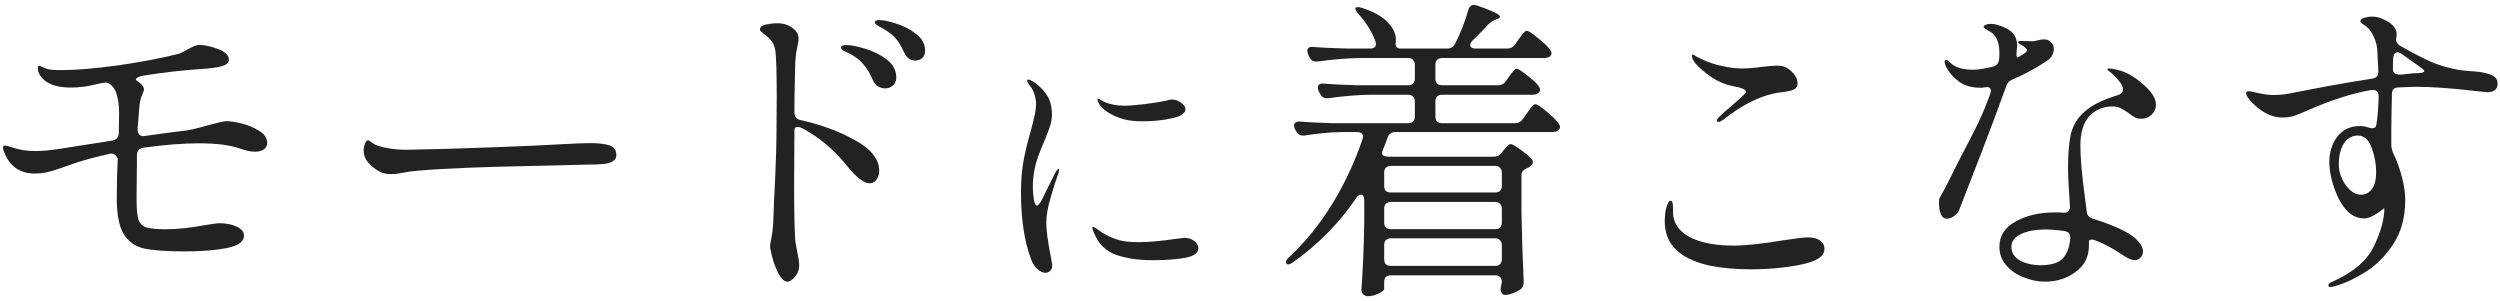
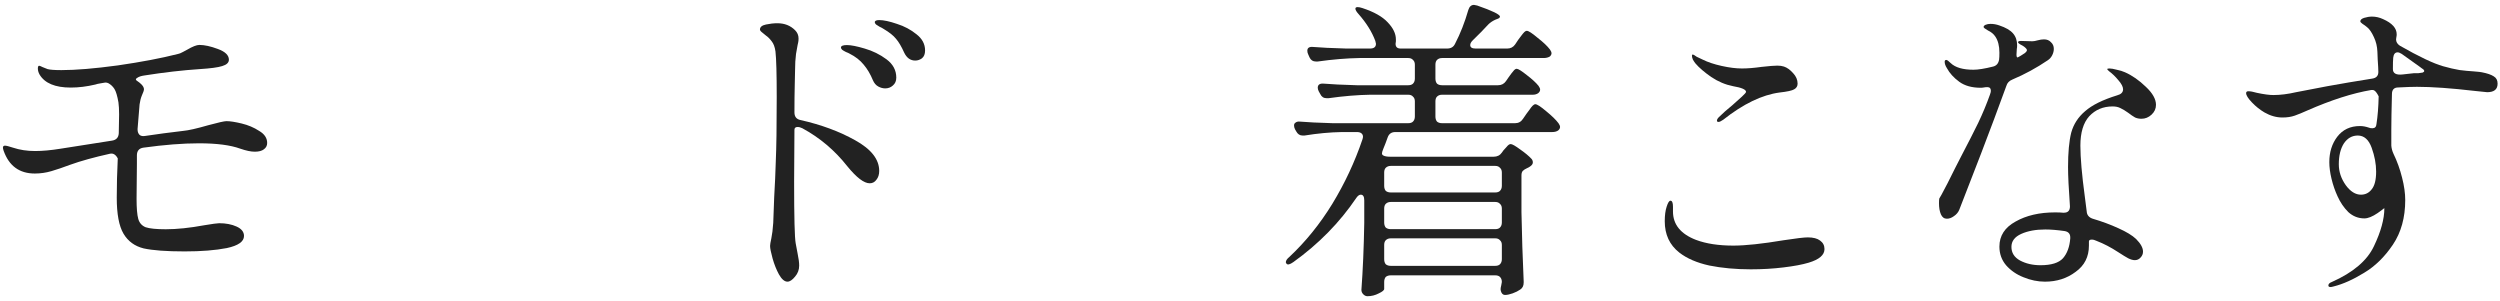
<svg xmlns="http://www.w3.org/2000/svg" width="424" height="51" viewBox="0 0 424 51" fill="none">
-   <path d="M420.91 12.257C421.84 12.435 422.519 12.668 422.948 12.954C423.378 13.204 423.592 13.616 423.592 14.188C423.592 15.153 423.002 15.636 421.822 15.636C421.786 15.636 421.089 15.565 419.73 15.422C415.724 14.957 412.452 14.724 409.912 14.724C409.161 14.724 408.106 14.76 406.747 14.832C406.032 14.832 405.674 15.207 405.674 15.958C405.603 18.605 405.567 20.59 405.567 21.913V24.702C405.603 25.167 405.728 25.632 405.943 26.097C406.55 27.349 407.033 28.69 407.391 30.121C407.749 31.515 407.927 32.785 407.927 33.93C407.927 36.898 407.23 39.419 405.835 41.494C404.44 43.568 402.813 45.16 400.953 46.268C399.094 47.413 397.377 48.182 395.803 48.575C395.553 48.647 395.374 48.682 395.267 48.682C395.017 48.682 394.891 48.593 394.891 48.414C394.891 48.164 395.088 47.967 395.481 47.824C399.094 46.215 401.472 44.194 402.616 41.762C403.797 39.294 404.387 37.148 404.387 35.324C404.387 35.289 404.279 35.36 404.065 35.539C403.886 35.682 403.618 35.879 403.26 36.129C402.366 36.737 401.615 37.041 401.007 37.041C399.97 37.041 399.058 36.683 398.271 35.968C397.52 35.217 396.912 34.323 396.447 33.286C396.018 32.356 395.678 31.372 395.428 30.335C395.177 29.298 395.052 28.35 395.052 27.492C395.052 25.811 395.499 24.381 396.393 23.2C397.323 21.984 398.611 21.376 400.256 21.376C400.721 21.376 401.222 21.466 401.758 21.645C401.901 21.716 402.098 21.752 402.348 21.752C402.777 21.752 403.01 21.519 403.046 21.055C403.26 19.695 403.385 18.122 403.421 16.334C403.421 15.94 403.314 15.654 403.099 15.475C402.885 15.296 402.581 15.225 402.187 15.261C399.004 15.797 395.374 16.959 391.297 18.748C390.51 19.105 389.813 19.391 389.205 19.606C388.597 19.821 387.899 19.928 387.113 19.928C386.076 19.928 385.056 19.642 384.055 19.07C383.268 18.605 382.553 18.032 381.909 17.353C381.265 16.673 380.943 16.155 380.943 15.797C380.943 15.583 381.069 15.475 381.319 15.475C381.677 15.475 382.159 15.565 382.767 15.743C383.948 15.994 384.877 16.119 385.557 16.119C386.737 16.119 388.025 15.958 389.419 15.636C390.635 15.386 392.406 15.046 394.73 14.617C397.091 14.188 399.63 13.759 402.348 13.329C403.028 13.222 403.367 12.847 403.367 12.203C403.367 11.809 403.332 11.112 403.26 10.111L403.207 8.769C403.171 7.875 402.974 7.053 402.616 6.302C402.259 5.515 401.883 4.961 401.49 4.639C401.24 4.424 400.971 4.227 400.685 4.049C400.435 3.87 400.31 3.727 400.31 3.619C400.31 3.369 400.524 3.172 400.953 3.029C401.418 2.886 401.865 2.815 402.295 2.815C402.938 2.815 403.564 2.958 404.172 3.244C405.71 3.923 406.479 4.782 406.479 5.819C406.479 5.998 406.461 6.159 406.425 6.302L406.372 6.677C406.372 7.106 406.586 7.464 407.015 7.75C410.27 9.61 412.72 10.772 414.365 11.237C415.366 11.523 416.296 11.738 417.155 11.881C418.013 11.988 418.764 12.06 419.408 12.096C420.302 12.167 420.802 12.221 420.91 12.257ZM409.376 12.417C409.555 12.417 409.805 12.417 410.127 12.417C410.485 12.382 410.735 12.346 410.878 12.31C411.057 12.239 411.146 12.149 411.146 12.042C411.146 11.899 411.021 11.756 410.771 11.613C410.556 11.47 410.413 11.362 410.341 11.291L407.337 9.145C407.051 8.966 406.819 8.877 406.64 8.877C406.211 8.877 405.96 9.181 405.889 9.789C405.853 10.146 405.835 10.79 405.835 11.72C405.835 12.435 406.372 12.739 407.445 12.632L409.376 12.417ZM400.417 33.018C401.168 33.018 401.776 32.714 402.241 32.106C402.742 31.498 402.992 30.496 402.992 29.101C402.992 27.814 402.742 26.473 402.241 25.078C401.74 23.683 400.953 22.986 399.88 22.986C398.915 22.986 398.128 23.433 397.52 24.327C396.948 25.221 396.662 26.401 396.662 27.868C396.662 29.119 397.055 30.299 397.842 31.408C398.629 32.481 399.487 33.018 400.417 33.018Z" fill="#222222" />
+   <path d="M420.91 12.257C421.84 12.435 422.519 12.668 422.948 12.954C423.378 13.204 423.592 13.616 423.592 14.188C423.592 15.153 423.002 15.636 421.822 15.636C421.786 15.636 421.089 15.565 419.73 15.422C415.724 14.957 412.452 14.724 409.912 14.724C409.161 14.724 408.106 14.76 406.747 14.832C406.032 14.832 405.674 15.207 405.674 15.958C405.603 18.605 405.567 20.59 405.567 21.913V24.702C405.603 25.167 405.728 25.632 405.943 26.097C406.55 27.349 407.033 28.69 407.391 30.121C407.749 31.515 407.927 32.785 407.927 33.93C407.927 36.898 407.23 39.419 405.835 41.494C404.44 43.568 402.813 45.16 400.953 46.268C399.094 47.413 397.377 48.182 395.803 48.575C395.553 48.647 395.374 48.682 395.267 48.682C395.017 48.682 394.891 48.593 394.891 48.414C394.891 48.164 395.088 47.967 395.481 47.824C399.094 46.215 401.472 44.194 402.616 41.762C403.797 39.294 404.387 37.148 404.387 35.324C404.387 35.289 404.279 35.36 404.065 35.539C403.886 35.682 403.618 35.879 403.26 36.129C402.366 36.737 401.615 37.041 401.007 37.041C399.97 37.041 399.058 36.683 398.271 35.968C397.52 35.217 396.912 34.323 396.447 33.286C396.018 32.356 395.678 31.372 395.428 30.335C395.177 29.298 395.052 28.35 395.052 27.492C395.052 25.811 395.499 24.381 396.393 23.2C397.323 21.984 398.611 21.376 400.256 21.376C400.721 21.376 401.222 21.466 401.758 21.645C401.901 21.716 402.098 21.752 402.348 21.752C402.777 21.752 403.01 21.519 403.046 21.055C403.26 19.695 403.385 18.122 403.421 16.334C402.885 15.296 402.581 15.225 402.187 15.261C399.004 15.797 395.374 16.959 391.297 18.748C390.51 19.105 389.813 19.391 389.205 19.606C388.597 19.821 387.899 19.928 387.113 19.928C386.076 19.928 385.056 19.642 384.055 19.07C383.268 18.605 382.553 18.032 381.909 17.353C381.265 16.673 380.943 16.155 380.943 15.797C380.943 15.583 381.069 15.475 381.319 15.475C381.677 15.475 382.159 15.565 382.767 15.743C383.948 15.994 384.877 16.119 385.557 16.119C386.737 16.119 388.025 15.958 389.419 15.636C390.635 15.386 392.406 15.046 394.73 14.617C397.091 14.188 399.63 13.759 402.348 13.329C403.028 13.222 403.367 12.847 403.367 12.203C403.367 11.809 403.332 11.112 403.26 10.111L403.207 8.769C403.171 7.875 402.974 7.053 402.616 6.302C402.259 5.515 401.883 4.961 401.49 4.639C401.24 4.424 400.971 4.227 400.685 4.049C400.435 3.87 400.31 3.727 400.31 3.619C400.31 3.369 400.524 3.172 400.953 3.029C401.418 2.886 401.865 2.815 402.295 2.815C402.938 2.815 403.564 2.958 404.172 3.244C405.71 3.923 406.479 4.782 406.479 5.819C406.479 5.998 406.461 6.159 406.425 6.302L406.372 6.677C406.372 7.106 406.586 7.464 407.015 7.75C410.27 9.61 412.72 10.772 414.365 11.237C415.366 11.523 416.296 11.738 417.155 11.881C418.013 11.988 418.764 12.06 419.408 12.096C420.302 12.167 420.802 12.221 420.91 12.257ZM409.376 12.417C409.555 12.417 409.805 12.417 410.127 12.417C410.485 12.382 410.735 12.346 410.878 12.31C411.057 12.239 411.146 12.149 411.146 12.042C411.146 11.899 411.021 11.756 410.771 11.613C410.556 11.47 410.413 11.362 410.341 11.291L407.337 9.145C407.051 8.966 406.819 8.877 406.64 8.877C406.211 8.877 405.96 9.181 405.889 9.789C405.853 10.146 405.835 10.79 405.835 11.72C405.835 12.435 406.372 12.739 407.445 12.632L409.376 12.417ZM400.417 33.018C401.168 33.018 401.776 32.714 402.241 32.106C402.742 31.498 402.992 30.496 402.992 29.101C402.992 27.814 402.742 26.473 402.241 25.078C401.74 23.683 400.953 22.986 399.88 22.986C398.915 22.986 398.128 23.433 397.52 24.327C396.948 25.221 396.662 26.401 396.662 27.868C396.662 29.119 397.055 30.299 397.842 31.408C398.629 32.481 399.487 33.018 400.417 33.018Z" fill="#222222" />
  <path d="M347.307 10.218C345.412 11.505 343.409 12.596 341.299 13.49C340.762 13.705 340.423 14.062 340.28 14.563C338.956 18.211 337.526 22.038 335.988 26.044C334.45 30.013 333.216 33.196 332.286 35.593C332.108 36.022 331.804 36.379 331.374 36.666C330.981 36.952 330.588 37.095 330.194 37.095C329.729 37.095 329.389 36.844 329.175 36.344C328.96 35.843 328.853 35.217 328.853 34.466C328.853 34.073 328.871 33.804 328.907 33.661C328.978 33.518 329.103 33.304 329.282 33.018C329.676 32.302 330.015 31.659 330.301 31.086C330.766 30.156 331.196 29.298 331.589 28.511C331.982 27.724 332.34 27.027 332.662 26.419C333.806 24.238 334.754 22.378 335.505 20.84C336.256 19.266 336.918 17.675 337.49 16.065C337.597 15.779 337.651 15.565 337.651 15.422C337.651 14.992 337.454 14.778 337.061 14.778C336.846 14.778 336.65 14.796 336.471 14.832C336.292 14.867 336.113 14.885 335.934 14.885C334.432 14.885 333.216 14.545 332.286 13.866C331.357 13.186 330.659 12.417 330.194 11.559C329.944 11.166 329.819 10.808 329.819 10.486C329.819 10.271 329.908 10.164 330.087 10.164C330.23 10.164 330.48 10.343 330.838 10.701C331.625 11.452 332.912 11.827 334.7 11.827C335.487 11.827 336.596 11.649 338.027 11.291C338.599 11.148 338.939 10.754 339.046 10.111C339.082 9.86 339.099 9.467 339.099 8.93C339.099 7.786 338.867 6.874 338.402 6.194C338.116 5.765 337.705 5.426 337.168 5.175C336.667 4.889 336.417 4.692 336.417 4.585C336.417 4.442 336.524 4.317 336.739 4.21C336.989 4.102 337.275 4.049 337.597 4.049C338.098 4.049 338.599 4.138 339.099 4.317C340.172 4.674 340.941 5.122 341.406 5.658C341.871 6.194 342.104 6.874 342.104 7.697C342.104 7.947 342.086 8.144 342.05 8.287L341.996 9.252C341.996 9.61 342.068 9.771 342.211 9.735L342.694 9.467C342.98 9.288 343.23 9.127 343.445 8.984C343.659 8.805 343.767 8.644 343.767 8.501C343.767 8.358 343.606 8.161 343.284 7.911C343.141 7.804 342.926 7.679 342.64 7.536C342.39 7.393 342.265 7.267 342.265 7.16C342.265 7.017 342.426 6.945 342.747 6.945L344.679 6.999C344.929 6.999 345.233 6.945 345.591 6.838C345.984 6.731 346.342 6.677 346.664 6.677C347.164 6.677 347.558 6.838 347.844 7.16C348.166 7.446 348.327 7.822 348.327 8.287C348.327 8.644 348.237 9.002 348.058 9.36C347.88 9.717 347.629 10.003 347.307 10.218ZM358.305 18.05C356.695 18.05 355.372 18.605 354.335 19.713C353.334 20.822 352.833 22.485 352.833 24.702C352.833 26.741 353.083 29.62 353.584 33.339L353.906 35.861C353.942 36.469 354.281 36.88 354.925 37.095C356.499 37.56 357.947 38.096 359.27 38.704C360.629 39.312 361.631 39.92 362.275 40.528C363.061 41.315 363.455 42.03 363.455 42.674C363.455 43.067 363.312 43.407 363.026 43.693C362.775 43.979 362.453 44.122 362.06 44.122C361.738 44.122 361.363 44.015 360.933 43.8C360.54 43.586 359.986 43.246 359.27 42.781C358.019 41.959 356.785 41.315 355.569 40.85C355.283 40.707 355.015 40.635 354.764 40.635C354.442 40.635 354.281 40.743 354.281 40.957V41.655C354.281 43.55 353.53 45.034 352.028 46.107C350.562 47.216 348.827 47.77 346.824 47.77C345.609 47.77 344.393 47.52 343.177 47.019C341.996 46.554 341.013 45.875 340.226 44.981C339.475 44.087 339.099 43.032 339.099 41.816C339.099 39.992 340.011 38.579 341.835 37.578C343.659 36.54 345.895 36.022 348.541 36.022C349.113 36.022 349.56 36.04 349.882 36.075H350.043C350.723 36.075 351.063 35.718 351.063 35.002C350.848 31.998 350.741 29.781 350.741 28.35C350.741 25.883 350.92 23.933 351.277 22.503C351.671 21.072 352.457 19.856 353.638 18.855C354.818 17.818 356.624 16.924 359.056 16.173C359.735 15.994 360.075 15.654 360.075 15.153C360.075 14.724 359.807 14.206 359.27 13.598C358.77 12.99 358.251 12.489 357.715 12.095C357.5 11.917 357.393 11.791 357.393 11.72C357.393 11.649 357.518 11.613 357.768 11.613C358.054 11.613 358.466 11.684 359.002 11.827C359.539 11.935 360.004 12.078 360.397 12.257C361.613 12.793 362.793 13.616 363.938 14.724C365.082 15.797 365.654 16.816 365.654 17.782C365.654 18.426 365.404 18.98 364.903 19.445C364.403 19.91 363.83 20.142 363.187 20.142C362.793 20.142 362.436 20.071 362.114 19.928C361.792 19.749 361.398 19.481 360.933 19.123C360.433 18.765 359.986 18.497 359.592 18.319C359.235 18.14 358.806 18.05 358.305 18.05ZM346.073 44.981C347.897 44.981 349.167 44.587 349.882 43.8C350.598 42.978 351.009 41.851 351.116 40.421V40.26C351.116 39.652 350.794 39.294 350.151 39.187C348.899 39.008 347.808 38.919 346.878 38.919C345.269 38.919 343.91 39.169 342.801 39.67C341.692 40.17 341.138 40.904 341.138 41.869C341.138 42.871 341.621 43.639 342.586 44.176C343.588 44.712 344.75 44.981 346.073 44.981Z" fill="#222222" />
  <path d="M291.462 20.679C291.283 20.679 291.193 20.607 291.193 20.464C291.193 20.286 291.301 20.089 291.515 19.874C292.123 19.266 292.91 18.569 293.876 17.782C294.448 17.281 294.967 16.816 295.431 16.387C295.896 15.958 296.129 15.69 296.129 15.583C296.129 15.189 295.396 14.867 293.929 14.617C292.642 14.367 291.408 13.848 290.228 13.061C289.048 12.239 288.153 11.47 287.545 10.754C287.402 10.576 287.259 10.361 287.116 10.111C287.009 9.86 286.955 9.646 286.955 9.467C286.955 9.324 286.991 9.252 287.063 9.252L287.277 9.306C287.385 9.377 287.545 9.485 287.76 9.628C288.01 9.735 288.35 9.896 288.779 10.111C289.638 10.54 290.711 10.898 291.998 11.184C293.286 11.47 294.43 11.613 295.431 11.613C296.397 11.613 297.506 11.523 298.758 11.345C300.045 11.201 300.939 11.13 301.44 11.13C301.869 11.13 302.245 11.184 302.566 11.291C303.103 11.47 303.621 11.845 304.122 12.417C304.623 12.954 304.873 13.544 304.873 14.188C304.873 14.617 304.676 14.939 304.283 15.153C303.925 15.368 303.103 15.547 301.815 15.69C298.847 16.083 295.664 17.621 292.266 20.303C291.909 20.554 291.64 20.679 291.462 20.679ZM296.934 45.678C294.394 45.678 292.052 45.464 289.906 45.034C287.796 44.569 286.097 43.836 284.81 42.835C283.164 41.547 282.342 39.777 282.342 37.524C282.342 36.523 282.449 35.7 282.664 35.056C282.878 34.377 283.093 34.037 283.307 34.037C283.594 34.037 283.737 34.377 283.737 35.056V35.861C283.737 38.078 285.042 39.688 287.653 40.689C289.369 41.333 291.48 41.655 293.983 41.655C296.022 41.655 298.865 41.351 302.513 40.743C304.623 40.421 305.982 40.26 306.59 40.26C307.52 40.26 308.217 40.439 308.682 40.796C309.183 41.154 309.433 41.637 309.433 42.245C309.433 43.246 308.539 44.015 306.751 44.551C305.678 44.873 304.247 45.142 302.459 45.356C300.707 45.571 298.865 45.678 296.934 45.678Z" fill="#222222" />
  <path d="M254.07 14.456C254.643 14.456 255.09 14.223 255.412 13.759L255.894 13.061C256.002 12.918 256.145 12.721 256.324 12.471C256.538 12.185 256.699 11.988 256.806 11.881C256.949 11.738 257.092 11.666 257.235 11.666C257.486 11.666 258.058 12.024 258.952 12.739C259.846 13.419 260.508 14.027 260.937 14.563C261.116 14.814 261.205 15.028 261.205 15.207C261.205 15.422 261.098 15.618 260.883 15.797C260.633 15.976 260.329 16.065 259.971 16.065H244.575C244.217 16.065 243.931 16.173 243.717 16.387C243.538 16.566 243.448 16.834 243.448 17.192V19.767C243.448 20.125 243.538 20.411 243.717 20.625C243.931 20.804 244.217 20.893 244.575 20.893H256.967C257.539 20.893 257.987 20.643 258.308 20.142L258.899 19.284C259.006 19.141 259.167 18.927 259.381 18.64C259.596 18.319 259.775 18.086 259.918 17.943C260.097 17.764 260.258 17.675 260.401 17.675C260.687 17.675 261.295 18.068 262.225 18.855C263.19 19.642 263.888 20.321 264.317 20.893C264.496 21.144 264.585 21.358 264.585 21.537C264.585 21.752 264.478 21.949 264.263 22.127C264.013 22.306 263.673 22.396 263.244 22.396H236.635C235.992 22.396 235.562 22.7 235.348 23.308C235.097 24.023 234.865 24.631 234.65 25.132C234.472 25.561 234.382 25.847 234.382 25.99C234.382 26.169 234.454 26.294 234.597 26.365C234.847 26.509 235.241 26.58 235.777 26.58H253.319C253.927 26.58 254.392 26.348 254.714 25.883L254.982 25.507C255.09 25.4 255.268 25.203 255.519 24.917C255.769 24.595 256.002 24.434 256.216 24.434C256.467 24.434 257.003 24.738 257.826 25.346C258.648 25.918 259.292 26.455 259.757 26.956C259.9 27.134 259.971 27.331 259.971 27.546C259.971 27.796 259.811 28.029 259.489 28.243C259.274 28.386 259.113 28.476 259.006 28.511C258.684 28.654 258.434 28.815 258.255 28.994C258.112 29.173 258.04 29.423 258.04 29.745V35.968C258.112 39.902 258.237 43.818 258.416 47.717V47.931C258.416 48.468 258.219 48.861 257.826 49.111C257.468 49.362 257.039 49.576 256.538 49.755C256.037 49.934 255.608 50.023 255.251 50.023C255 50.023 254.804 49.898 254.66 49.648C254.553 49.433 254.5 49.237 254.5 49.058C254.5 48.915 254.535 48.7 254.607 48.414L254.714 47.824C254.714 47.466 254.607 47.18 254.392 46.966C254.213 46.787 253.945 46.697 253.588 46.697H235.884C235.527 46.697 235.241 46.787 235.026 46.966C234.847 47.18 234.758 47.466 234.758 47.824V49.004C234.758 49.219 234.454 49.469 233.846 49.755C233.238 50.077 232.594 50.238 231.914 50.238C231.664 50.238 231.432 50.131 231.217 49.916C231.002 49.702 230.895 49.451 230.895 49.165C231.146 45.767 231.306 41.977 231.378 37.792V33.983C231.378 33.34 231.181 33.018 230.788 33.018C230.538 33.018 230.287 33.196 230.037 33.554C227.211 37.738 223.653 41.368 219.361 44.444C218.753 44.873 218.36 44.963 218.181 44.712L218.074 44.498C218.074 44.212 218.27 43.908 218.664 43.586C221.418 41.011 223.85 38.007 225.96 34.573C228.07 31.104 229.769 27.474 231.056 23.683C231.128 23.468 231.163 23.308 231.163 23.2C231.163 22.95 231.074 22.753 230.895 22.61C230.716 22.467 230.466 22.396 230.144 22.396H227.569C225.566 22.431 223.456 22.628 221.239 22.986H220.917C220.452 22.986 220.094 22.753 219.844 22.288L219.629 21.913C219.522 21.698 219.469 21.484 219.469 21.269C219.469 21.055 219.558 20.893 219.737 20.786C219.916 20.643 220.166 20.59 220.488 20.625C221.704 20.733 223.546 20.822 226.013 20.893H238.835C239.192 20.893 239.461 20.804 239.64 20.625C239.854 20.411 239.961 20.125 239.961 19.767V17.192C239.961 16.834 239.854 16.566 239.64 16.387C239.461 16.173 239.192 16.065 238.835 16.065H232.397C230.216 16.101 227.855 16.298 225.316 16.655H224.994C224.493 16.655 224.136 16.423 223.921 15.958L223.653 15.475C223.546 15.261 223.492 15.064 223.492 14.885C223.492 14.349 223.85 14.116 224.565 14.188C225.781 14.295 227.623 14.384 230.09 14.456H238.835C239.192 14.456 239.461 14.367 239.64 14.188C239.854 13.973 239.961 13.687 239.961 13.329V10.969C239.961 10.611 239.854 10.343 239.64 10.164C239.461 9.95 239.192 9.842 238.835 9.842H230.573C228.392 9.878 226.031 10.075 223.492 10.432H223.17C222.669 10.432 222.312 10.2 222.097 9.735L221.883 9.252C221.775 9.038 221.722 8.823 221.722 8.609C221.722 8.108 222.061 7.893 222.741 7.965C223.957 8.072 225.817 8.161 228.32 8.233H232.344C233.023 8.233 233.363 7.965 233.363 7.428L233.256 6.946C232.683 5.408 231.736 3.888 230.412 2.386C230.055 1.992 229.876 1.688 229.876 1.474C229.876 1.295 230.001 1.205 230.251 1.205C230.466 1.205 230.734 1.259 231.056 1.366C233.023 2.01 234.454 2.815 235.348 3.78C236.278 4.746 236.743 5.712 236.743 6.677V6.999L236.689 7.428C236.689 7.965 236.975 8.233 237.547 8.233H245.433C246.077 8.233 246.524 7.965 246.774 7.428C247.669 5.712 248.42 3.798 249.028 1.688C249.206 1.116 249.528 0.83 249.993 0.83C250.065 0.83 250.244 0.866 250.53 0.937C253.105 1.831 254.392 2.457 254.392 2.815C254.392 2.994 254.213 3.137 253.856 3.244L253.588 3.351C253.123 3.566 252.729 3.834 252.407 4.156C251.728 4.907 250.852 5.801 249.779 6.838C249.493 7.124 249.349 7.393 249.349 7.643C249.349 8.036 249.653 8.233 250.261 8.233H255.626C256.198 8.233 256.645 8.001 256.967 7.536L257.504 6.731C257.647 6.552 257.808 6.338 257.987 6.087C258.201 5.801 258.38 5.586 258.523 5.443C258.666 5.3 258.809 5.229 258.952 5.229C259.238 5.229 259.846 5.622 260.776 6.409C261.742 7.16 262.439 7.822 262.868 8.394C263.047 8.644 263.137 8.859 263.137 9.038C263.137 9.217 263.047 9.395 262.868 9.574C262.582 9.753 262.225 9.842 261.795 9.842H244.575C244.217 9.842 243.931 9.95 243.717 10.164C243.538 10.343 243.448 10.611 243.448 10.969V13.329C243.448 13.687 243.538 13.973 243.717 14.188C243.931 14.367 244.217 14.456 244.575 14.456H254.07ZM253.588 32.642C253.945 32.642 254.213 32.553 254.392 32.374C254.607 32.159 254.714 31.873 254.714 31.515V29.262C254.714 28.905 254.607 28.637 254.392 28.458C254.213 28.243 253.945 28.136 253.588 28.136H235.884C235.527 28.136 235.241 28.243 235.026 28.458C234.847 28.637 234.758 28.905 234.758 29.262V31.515C234.758 31.873 234.847 32.159 235.026 32.374C235.241 32.553 235.527 32.642 235.884 32.642H253.588ZM254.714 35.378C254.714 35.02 254.607 34.752 254.392 34.573C254.213 34.359 253.945 34.251 253.588 34.251H235.884C235.527 34.251 235.241 34.359 235.026 34.573C234.847 34.752 234.758 35.02 234.758 35.378V37.738C234.758 38.096 234.847 38.382 235.026 38.597C235.241 38.776 235.527 38.865 235.884 38.865H253.588C253.945 38.865 254.213 38.776 254.392 38.597C254.607 38.382 254.714 38.096 254.714 37.738V35.378ZM235.884 40.421C235.527 40.421 235.241 40.528 235.026 40.743C234.847 40.922 234.758 41.19 234.758 41.547V43.961C234.758 44.319 234.847 44.605 235.026 44.82C235.241 44.999 235.527 45.088 235.884 45.088H253.588C253.945 45.088 254.213 44.999 254.392 44.82C254.607 44.605 254.714 44.319 254.714 43.961V41.547C254.714 41.19 254.607 40.922 254.392 40.743C254.213 40.528 253.945 40.421 253.588 40.421H235.884Z" fill="#222222" />
-   <path d="M177.312 46.274C176.886 46.274 176.414 46.046 175.897 45.589C175.41 45.102 175.06 44.539 174.847 43.9C173.721 40.888 173.158 37.129 173.158 32.626C173.158 30.587 173.31 28.761 173.615 27.148C173.919 25.535 174.33 23.862 174.847 22.127C175.06 21.305 175.258 20.499 175.441 19.708C175.623 18.917 175.714 18.232 175.714 17.654C175.714 17.076 175.608 16.482 175.395 15.873C175.182 15.265 174.908 14.778 174.573 14.413C174.33 14.078 174.208 13.85 174.208 13.728C174.208 13.576 174.269 13.5 174.391 13.5C174.573 13.5 174.817 13.591 175.121 13.774C176.125 14.413 176.916 15.174 177.495 16.056C178.103 16.939 178.408 18.064 178.408 19.434C178.408 20.012 178.316 20.605 178.134 21.214C177.951 21.823 177.738 22.416 177.495 22.994C177.251 23.573 177.099 23.953 177.038 24.135C176.338 25.718 175.867 27.011 175.623 28.015C175.319 29.202 175.167 30.404 175.167 31.621C175.167 32.413 175.227 33.158 175.349 33.858C175.471 34.528 175.654 34.862 175.897 34.862C176.049 34.862 176.308 34.558 176.673 33.949L177.495 32.261L179.047 29.157C179.26 28.822 179.412 28.654 179.503 28.654C179.594 28.654 179.64 28.715 179.64 28.837L179.503 29.385C179.107 30.45 178.666 31.834 178.179 33.539C177.692 35.212 177.449 36.612 177.449 37.738C177.449 39.047 177.708 40.994 178.225 43.581C178.377 44.402 178.453 44.889 178.453 45.041C178.453 45.437 178.331 45.741 178.088 45.954C177.845 46.167 177.586 46.274 177.312 46.274ZM193.836 20.575C192.497 20.575 191.401 20.453 190.549 20.21C189.545 19.936 188.647 19.54 187.856 19.023C187.096 18.506 186.578 17.973 186.304 17.425C186.183 17.182 186.122 16.999 186.122 16.878C186.122 16.786 186.167 16.741 186.259 16.741C186.35 16.741 186.502 16.817 186.715 16.969C186.959 17.121 187.187 17.243 187.4 17.334C188.374 17.73 189.469 17.928 190.686 17.928C191.538 17.928 192.695 17.836 194.155 17.654C195.647 17.471 196.879 17.273 197.853 17.06C198.218 16.939 198.507 16.878 198.72 16.878C199.298 16.878 199.831 17.06 200.318 17.425C200.805 17.76 201.048 18.125 201.048 18.521C201.048 19.221 200.272 19.738 198.72 20.073C197.168 20.408 195.54 20.575 193.836 20.575ZM195.434 44.129C193.09 44.129 191.036 43.824 189.271 43.216C187.506 42.577 186.259 41.329 185.528 39.473C185.346 39.016 185.254 38.742 185.254 38.651C185.254 38.529 185.315 38.468 185.437 38.468C185.528 38.468 185.635 38.529 185.757 38.651C185.909 38.742 186.03 38.818 186.122 38.879C187.309 39.792 188.632 40.431 190.093 40.796C190.793 40.979 191.843 41.07 193.243 41.07C194.795 41.07 196.818 40.888 199.313 40.522C200.348 40.401 200.865 40.34 200.865 40.34C201.565 40.34 202.128 40.522 202.554 40.888C203.011 41.253 203.239 41.648 203.239 42.074C203.239 42.896 202.509 43.444 201.048 43.718C199.618 43.992 197.746 44.129 195.434 44.129Z" fill="#222222" />
  <path d="M149.114 3.405C149.865 3.405 150.866 3.619 152.118 4.049C153.37 4.442 154.478 5.032 155.444 5.819C156.41 6.57 156.893 7.482 156.893 8.555C156.893 9.163 156.714 9.61 156.356 9.896C155.998 10.146 155.623 10.272 155.229 10.272C154.407 10.272 153.781 9.825 153.352 8.93C152.887 7.893 152.422 7.106 151.957 6.57C151.528 6.034 150.83 5.479 149.865 4.907C149.65 4.764 149.418 4.639 149.167 4.531C148.953 4.388 148.756 4.263 148.577 4.156C148.434 4.013 148.363 3.888 148.363 3.78C148.363 3.53 148.613 3.405 149.114 3.405ZM134.737 19.07C134.737 19.785 135.076 20.214 135.756 20.357C139.261 21.144 142.354 22.288 145.037 23.79C147.755 25.293 149.114 27.027 149.114 28.994C149.114 29.602 148.953 30.103 148.631 30.496C148.345 30.89 147.969 31.086 147.504 31.086C146.539 31.086 145.269 30.121 143.696 28.189C141.585 25.507 139.046 23.361 136.078 21.752C135.792 21.609 135.523 21.537 135.273 21.537C134.915 21.537 134.737 21.698 134.737 22.02L134.683 30.818C134.683 36.862 134.772 40.349 134.951 41.279C134.987 41.529 135.094 42.102 135.273 42.996C135.452 43.854 135.541 44.534 135.541 45.034C135.541 45.75 135.309 46.376 134.844 46.912C134.379 47.484 133.95 47.77 133.556 47.77C133.056 47.77 132.573 47.359 132.108 46.536C131.679 45.75 131.321 44.855 131.035 43.854C130.749 42.817 130.606 42.102 130.606 41.708C130.606 41.494 130.677 41.065 130.82 40.421C130.963 39.741 131.071 38.865 131.142 37.792L131.303 33.447C131.375 32.374 131.428 31.337 131.464 30.335C131.5 29.298 131.536 28.332 131.571 27.438C131.679 25.042 131.732 21.394 131.732 16.494C131.732 12.56 131.661 9.968 131.518 8.716C131.411 7.965 131.196 7.393 130.874 6.999C130.552 6.57 130.23 6.248 129.908 6.034C129.622 5.783 129.426 5.622 129.318 5.551C129.032 5.336 128.889 5.157 128.889 5.014C128.889 4.585 129.229 4.299 129.908 4.156C130.588 4.013 131.232 3.941 131.84 3.941C133.056 3.941 134.057 4.335 134.844 5.122C135.237 5.515 135.434 5.98 135.434 6.516C135.434 6.767 135.416 6.981 135.38 7.16C135.345 7.339 135.309 7.5 135.273 7.643C135.237 7.822 135.148 8.322 135.005 9.145C134.898 9.968 134.844 10.88 134.844 11.881C134.844 12.131 134.826 12.954 134.79 14.349C134.754 15.743 134.737 17.317 134.737 19.07ZM143.642 7.643C144.321 7.643 145.323 7.84 146.646 8.233C148.005 8.626 149.239 9.234 150.348 10.057C151.456 10.88 152.011 11.917 152.011 13.168C152.011 13.741 151.814 14.188 151.421 14.51C151.063 14.832 150.634 14.992 150.133 14.992C149.74 14.992 149.346 14.885 148.953 14.671C148.559 14.456 148.255 14.098 148.041 13.598C147.612 12.56 147.093 11.684 146.485 10.969C145.877 10.218 145.072 9.592 144.071 9.091C143.964 9.02 143.767 8.93 143.481 8.823C143.195 8.68 142.98 8.555 142.837 8.448C142.694 8.305 142.623 8.179 142.623 8.072C142.623 7.786 142.962 7.643 143.642 7.643Z" fill="#222222" />
-   <path d="M66.391 29.531C65.461 29.531 64.728 29.352 64.192 28.994C63.548 28.636 62.958 28.154 62.422 27.546C61.921 26.938 61.67 26.276 61.67 25.561C61.67 25.167 61.742 24.774 61.885 24.381C62.064 23.987 62.243 23.79 62.422 23.79C62.493 23.79 62.654 23.88 62.904 24.059C63.262 24.345 63.637 24.559 64.031 24.702C65.461 25.167 67.071 25.4 68.859 25.4C70.397 25.364 72.739 25.31 75.887 25.239C79.034 25.132 81.716 25.042 83.934 24.971C88.69 24.792 92.642 24.613 95.789 24.434C97.613 24.327 99.044 24.273 100.081 24.273C101.476 24.273 102.567 24.398 103.354 24.649C104.14 24.899 104.534 25.453 104.534 26.312C104.534 27.17 103.801 27.671 102.334 27.814C101.619 27.885 100.635 27.921 99.384 27.921L83.826 28.297C81.073 28.368 78.068 28.493 74.814 28.672C71.595 28.851 69.503 29.048 68.537 29.262C67.643 29.441 66.928 29.531 66.391 29.531Z" fill="#222222" />
  <path d="M38.422 20.547C39.03 20.547 39.884 20.679 40.985 20.945C42.086 21.211 43.073 21.628 43.946 22.198C44.857 22.729 45.312 23.413 45.312 24.248C45.312 24.703 45.123 25.064 44.743 25.33C44.401 25.595 43.889 25.728 43.206 25.728C42.56 25.728 41.744 25.558 40.757 25.216C39.087 24.608 36.752 24.305 33.753 24.305C31.02 24.305 27.869 24.552 24.301 25.045C23.579 25.159 23.219 25.595 23.219 26.355V27.721L23.162 33.7C23.162 35.295 23.257 36.434 23.447 37.117C23.636 37.8 24.054 38.275 24.699 38.54C25.383 38.768 26.521 38.882 28.116 38.882C30.014 38.882 32.197 38.654 34.664 38.199C36.031 37.971 36.866 37.857 37.17 37.857C38.309 37.857 39.296 38.047 40.131 38.426C40.966 38.806 41.383 39.338 41.383 40.021C41.383 40.97 40.415 41.653 38.479 42.071C36.543 42.45 34.152 42.64 31.305 42.64C28.23 42.64 25.914 42.469 24.358 42.128C22.839 41.748 21.7 40.913 20.941 39.622C20.182 38.332 19.802 36.301 19.802 33.529C19.802 31.404 19.859 29.183 19.973 26.867C19.631 26.222 19.195 25.956 18.663 26.07C15.93 26.677 13.671 27.304 11.887 27.949C10.672 28.405 9.609 28.765 8.698 29.031C7.787 29.297 6.857 29.43 5.908 29.43C3.289 29.43 1.524 28.139 0.612 25.558C0.536 25.33 0.499 25.159 0.499 25.045C0.499 24.817 0.612 24.703 0.84 24.703C1.068 24.703 1.524 24.817 2.207 25.045C3.346 25.425 4.598 25.614 5.965 25.614C7.218 25.614 8.66 25.482 10.293 25.216L19.005 23.849C19.726 23.735 20.106 23.318 20.144 22.596L20.201 19.408C20.201 18.573 20.163 17.889 20.087 17.358C19.897 16.257 19.669 15.498 19.404 15.08C19.138 14.662 18.796 14.34 18.379 14.112C18.227 14.036 18.056 13.998 17.866 13.998L17.183 14.112C16.955 14.15 16.746 14.188 16.556 14.226C16.405 14.264 16.272 14.302 16.158 14.34C14.715 14.681 13.33 14.852 12.001 14.852C9.344 14.852 7.578 14.112 6.705 12.632C6.515 12.29 6.421 11.948 6.421 11.607C6.421 11.303 6.497 11.151 6.648 11.151C6.724 11.151 6.914 11.227 7.218 11.379C7.559 11.531 7.844 11.644 8.072 11.72C8.49 11.834 9.268 11.891 10.407 11.891C12.874 11.891 16.063 11.626 19.973 11.094C23.921 10.525 27.319 9.879 30.166 9.158C30.393 9.12 30.678 9.006 31.02 8.816C31.361 8.626 31.608 8.494 31.76 8.418C32.671 7.886 33.355 7.62 33.81 7.62C34.683 7.62 35.727 7.848 36.942 8.304C38.195 8.759 38.821 9.367 38.821 10.126C38.821 10.62 38.441 10.98 37.682 11.208C36.961 11.436 35.689 11.607 33.867 11.72C30.982 11.91 27.85 12.271 24.471 12.802C23.94 12.878 23.541 13.011 23.276 13.201C23.01 13.353 22.972 13.505 23.162 13.656C23.503 13.884 23.769 14.093 23.959 14.283C24.263 14.586 24.415 14.871 24.415 15.137C24.415 15.327 24.301 15.668 24.073 16.162C23.883 16.617 23.75 17.13 23.674 17.699L23.333 21.856V21.97C23.333 22.35 23.447 22.653 23.674 22.881C23.902 23.071 24.225 23.128 24.642 23.052C26.654 22.748 28.799 22.464 31.077 22.198C31.95 22.122 33.373 21.799 35.347 21.23C37.018 20.774 38.043 20.547 38.422 20.547Z" fill="#222222" />
</svg>